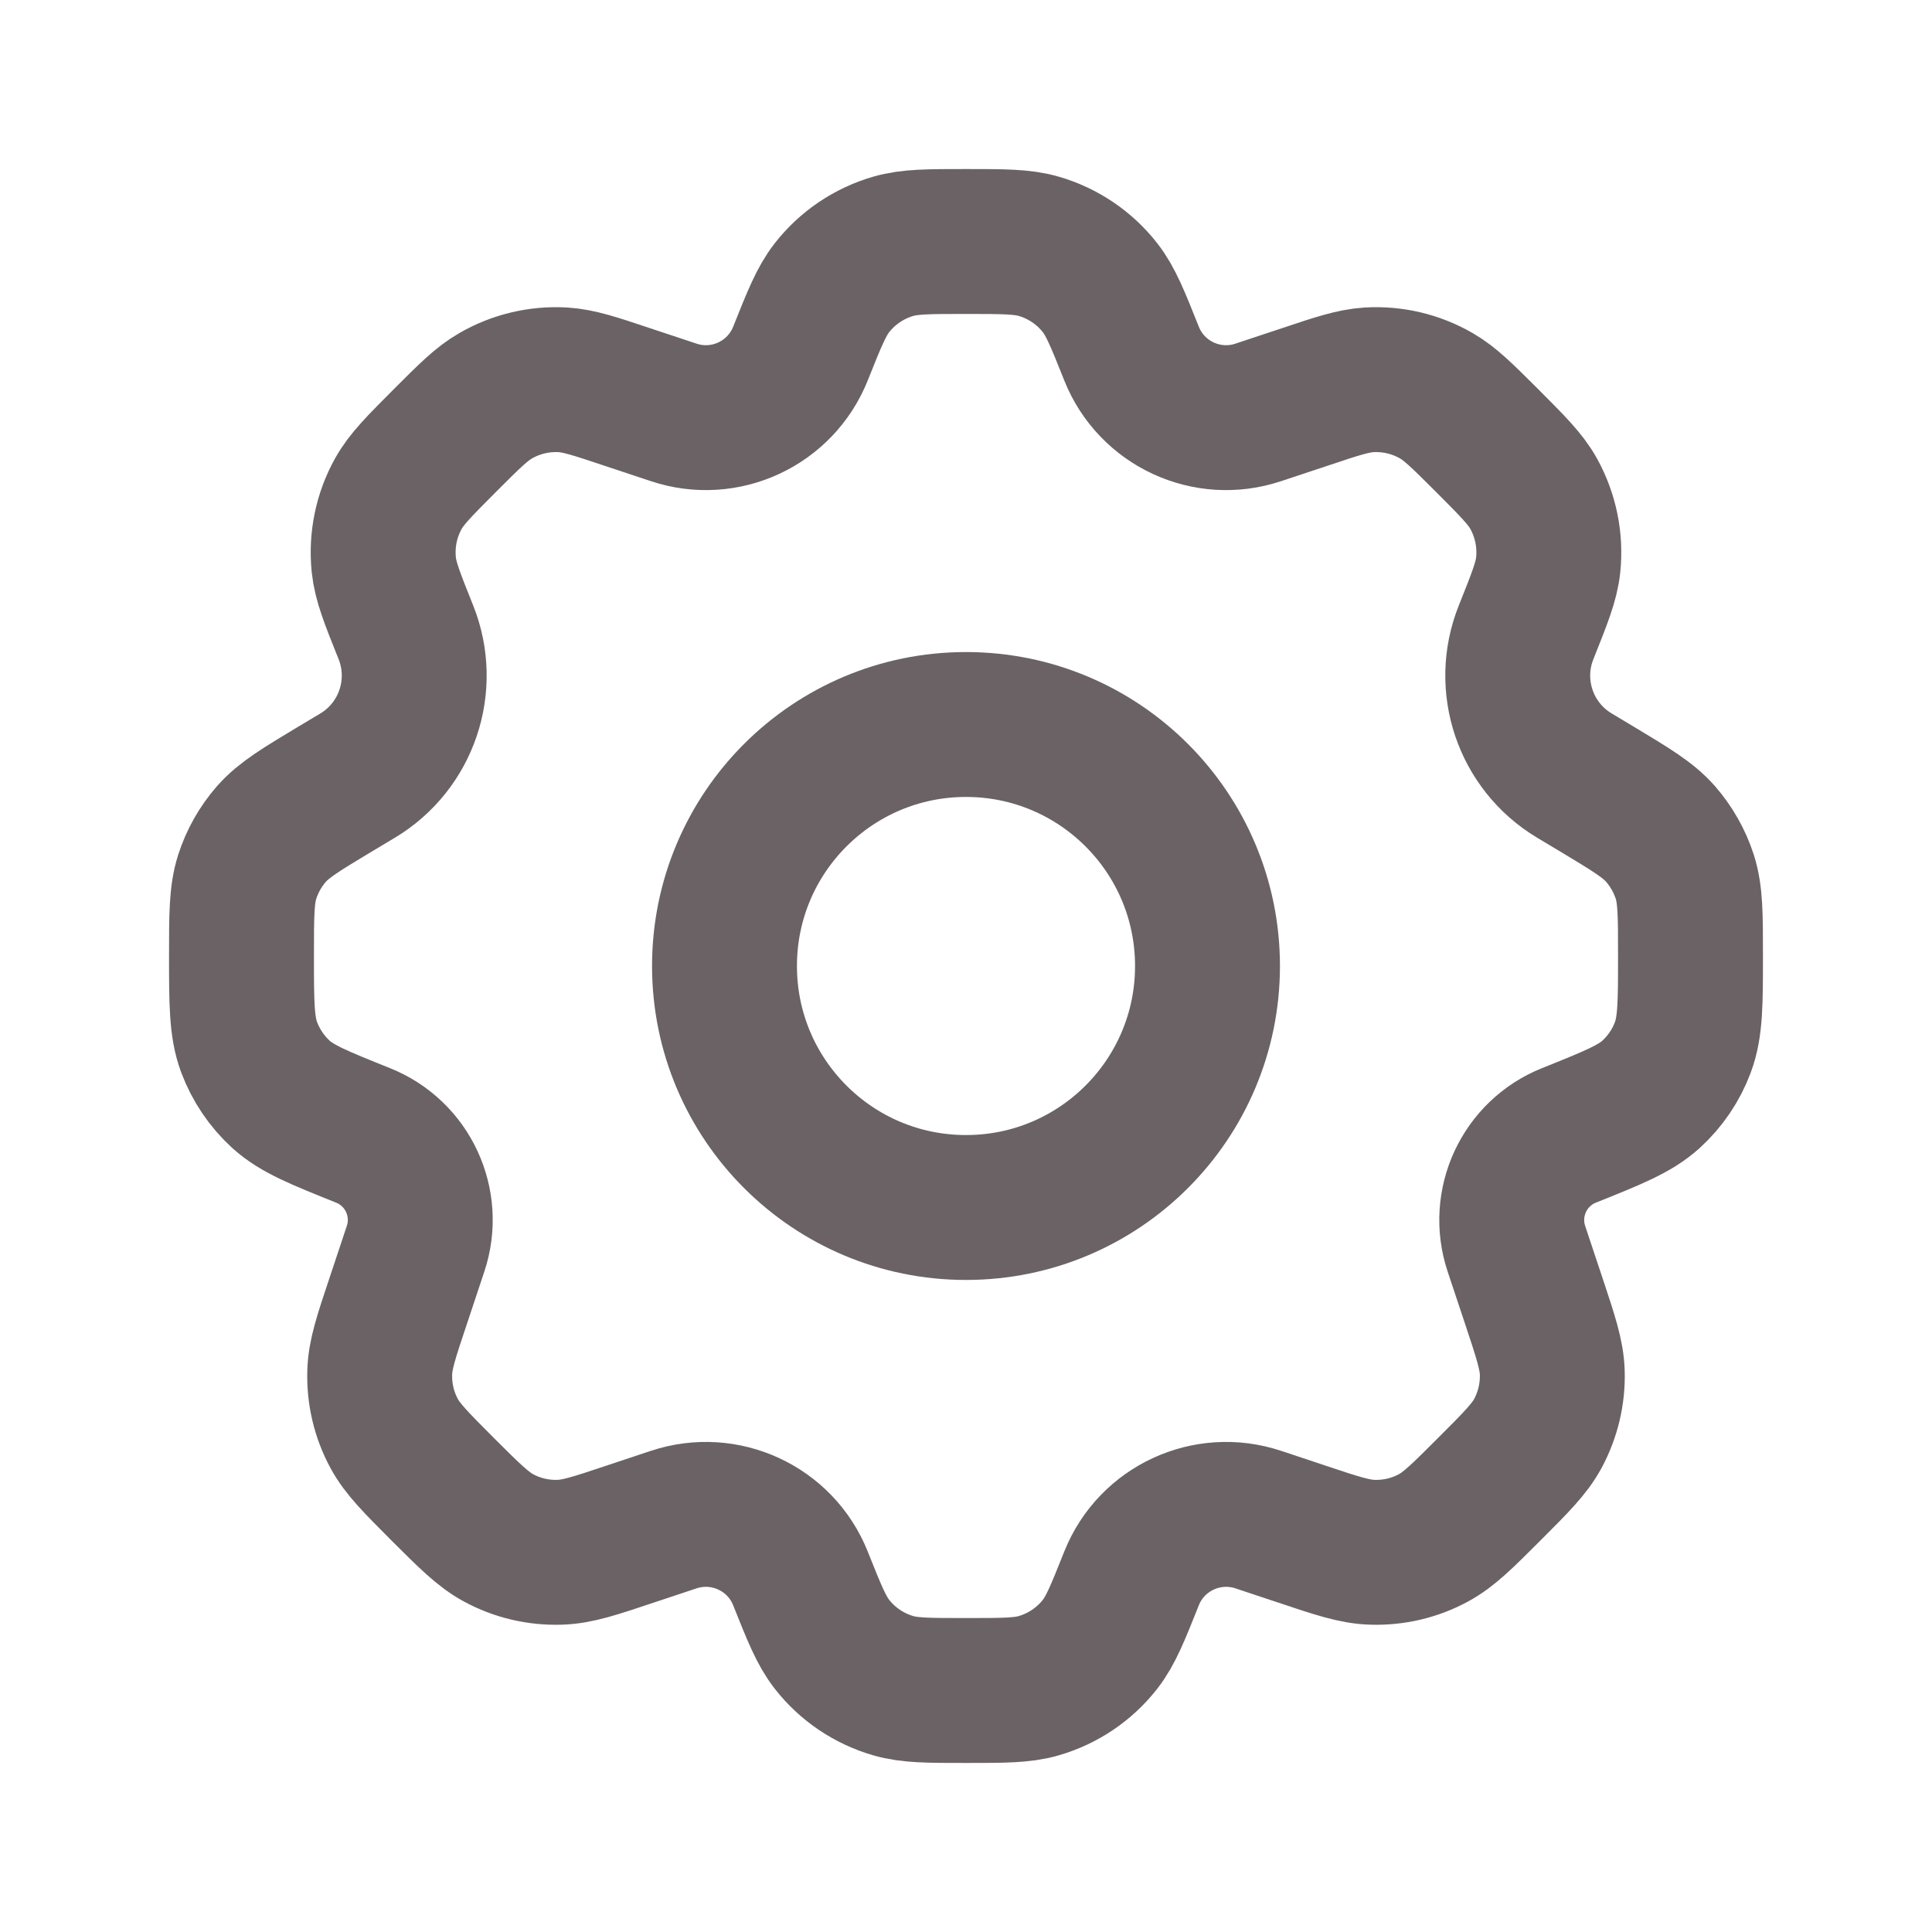
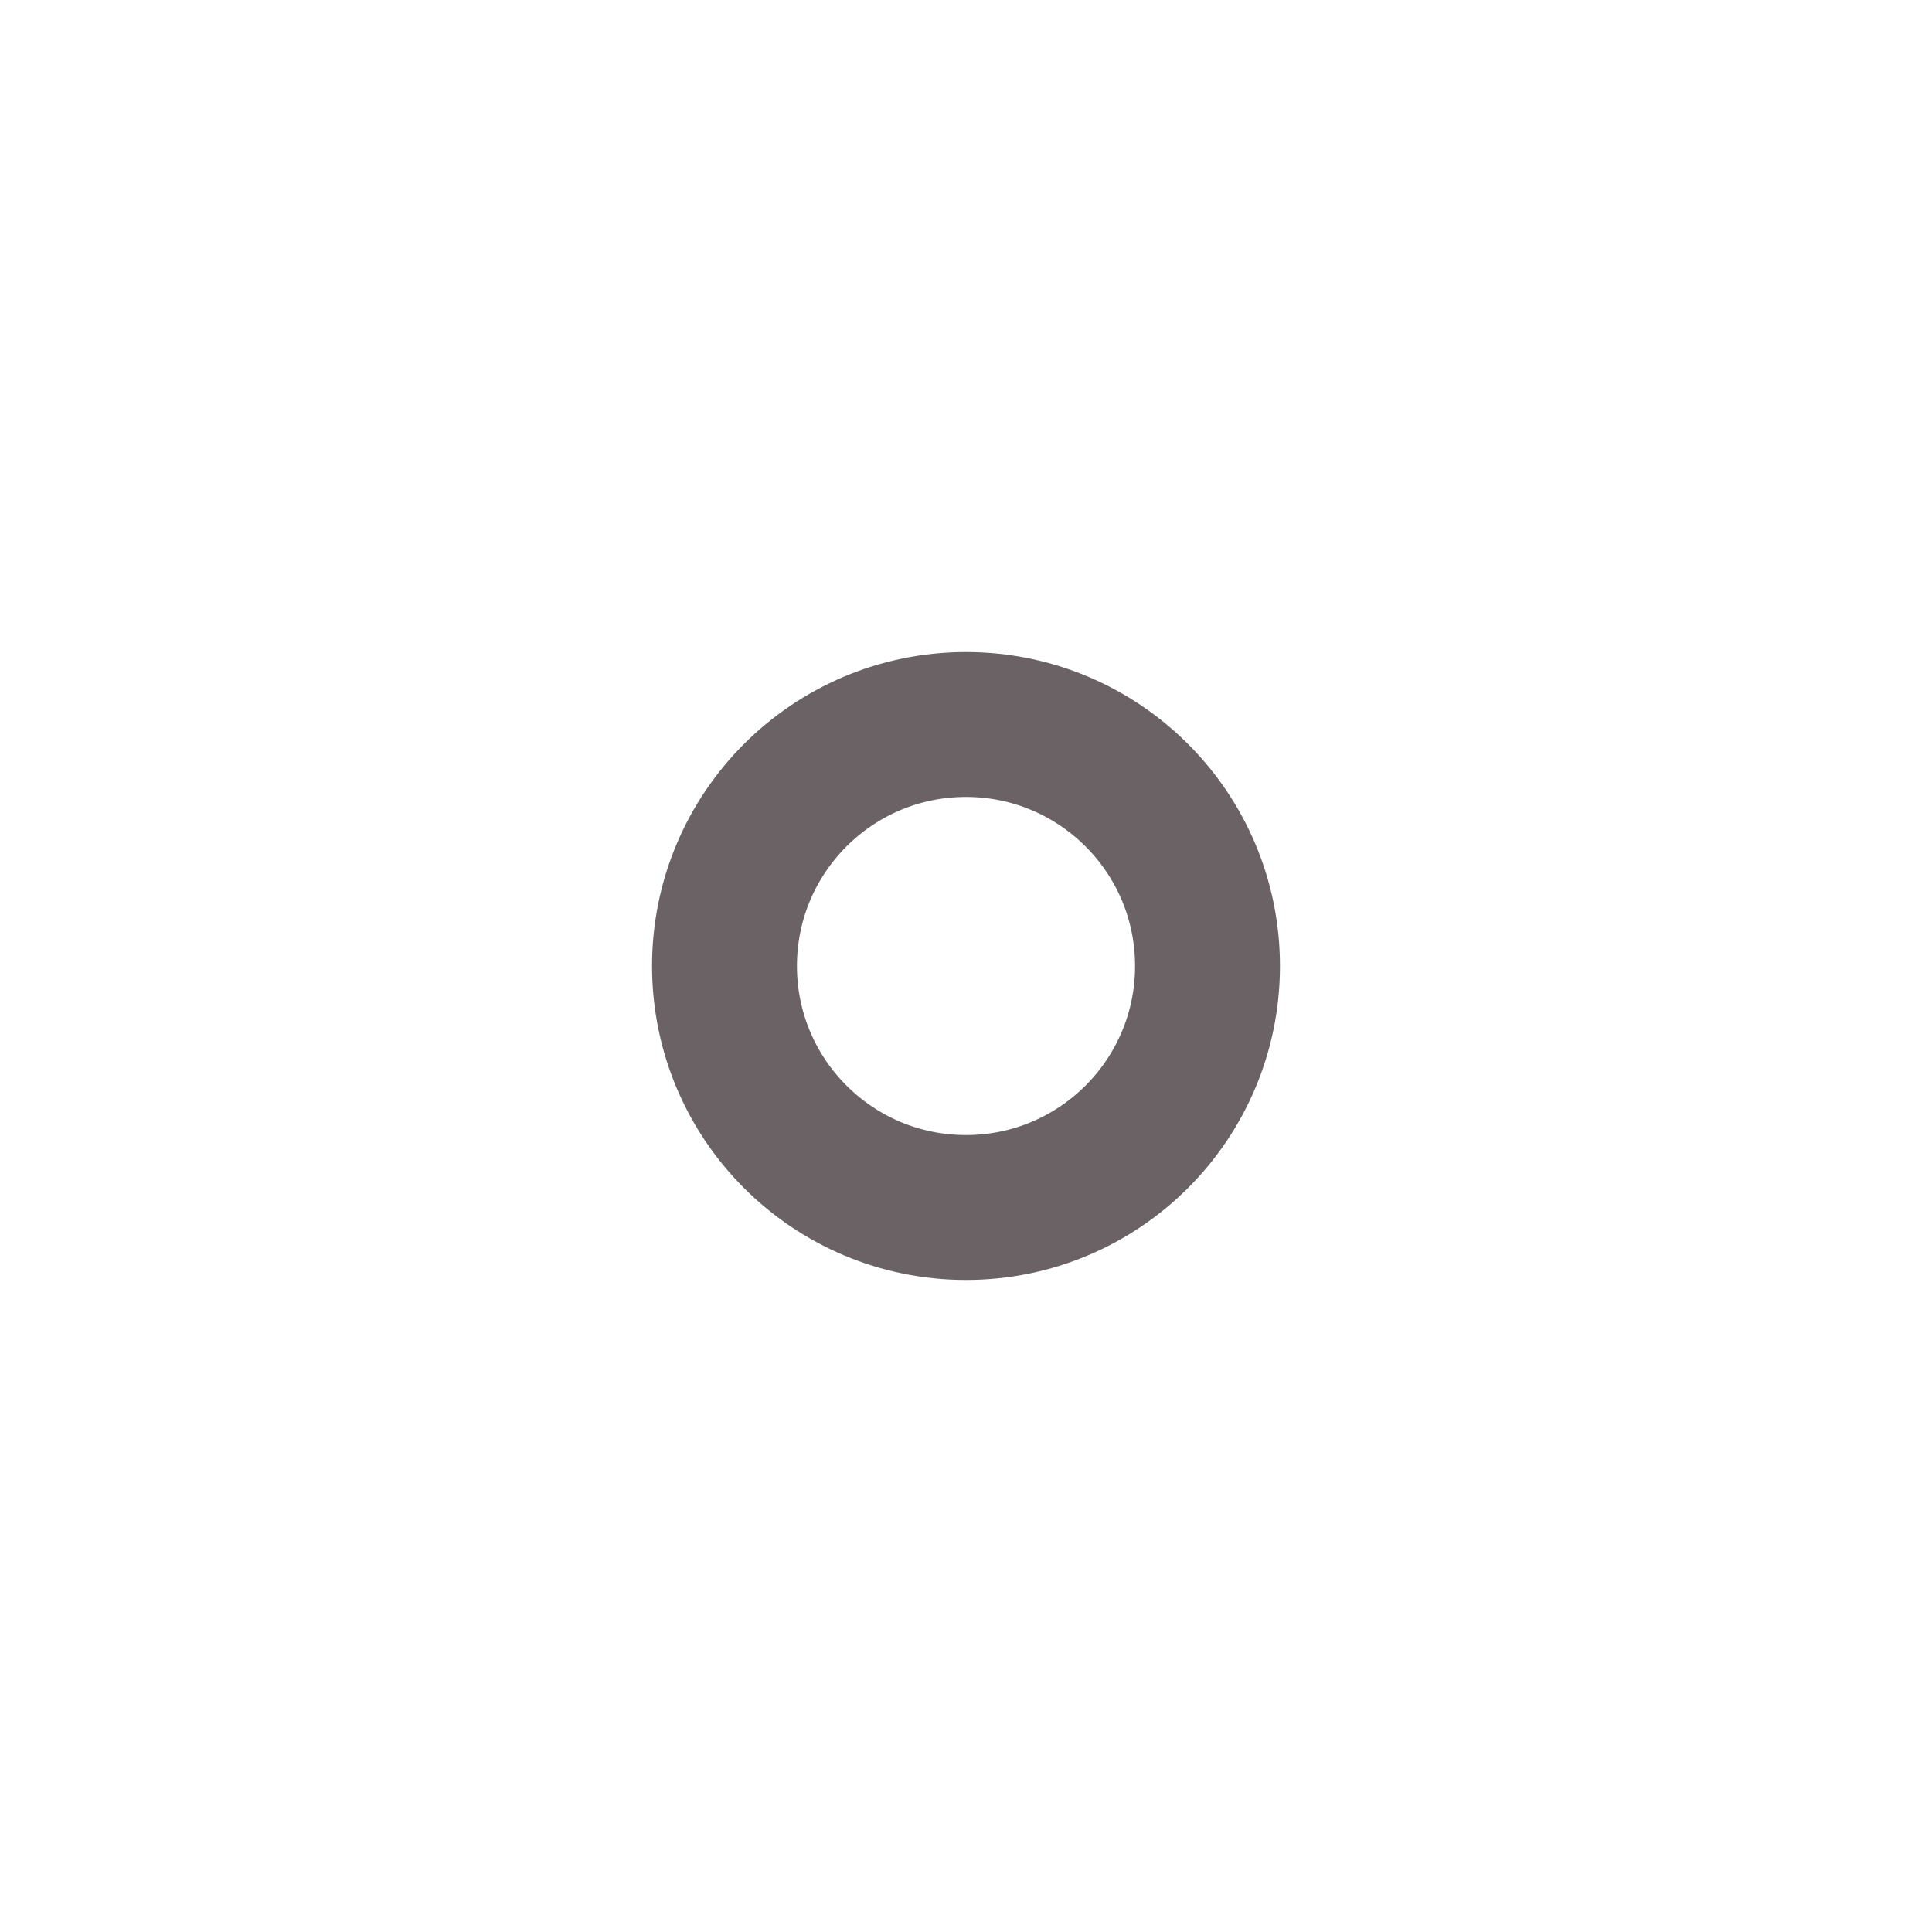
<svg xmlns="http://www.w3.org/2000/svg" width="20" height="20" viewBox="0 0 20 20" fill="none">
  <path d="M12.5 10C12.5 11.381 11.381 12.5 10 12.5C8.619 12.5 7.5 11.381 7.5 10C7.5 8.619 8.619 7.5 10 7.5C11.381 7.5 12.5 8.619 12.5 10Z" stroke="#6A6265" stroke-width="1.5" stroke-linecap="round" stroke-linejoin="round" />
-   <path d="M10.754 2.55C10.582 2.5 10.388 2.5 10 2.5C9.612 2.5 9.418 2.5 9.246 2.55C8.995 2.623 8.773 2.773 8.612 2.979C8.502 3.12 8.43 3.3 8.286 3.661C8.078 4.179 7.503 4.446 6.974 4.269L6.498 4.111C6.161 3.998 5.992 3.942 5.827 3.932C5.584 3.918 5.342 3.975 5.131 4.097C4.987 4.179 4.861 4.305 4.61 4.556C4.343 4.824 4.209 4.957 4.124 5.11C3.999 5.334 3.947 5.591 3.973 5.846C3.991 6.02 4.061 6.195 4.202 6.546C4.421 7.096 4.21 7.724 3.702 8.029L3.471 8.167C3.117 8.38 2.94 8.486 2.811 8.632C2.697 8.762 2.612 8.913 2.559 9.077C2.5 9.263 2.5 9.472 2.5 9.889C2.5 10.382 2.5 10.629 2.579 10.841C2.649 11.027 2.762 11.195 2.909 11.329C3.076 11.48 3.303 11.571 3.757 11.753C4.221 11.938 4.46 12.453 4.302 12.927L4.123 13.465C3.998 13.838 3.936 14.024 3.931 14.207C3.924 14.427 3.975 14.645 4.08 14.839C4.167 15 4.306 15.139 4.583 15.417C4.861 15.694 5 15.833 5.161 15.92C5.355 16.025 5.573 16.076 5.793 16.069C5.976 16.064 6.162 16.002 6.535 15.877L6.974 15.731C7.503 15.555 8.079 15.821 8.286 16.339C8.43 16.7 8.502 16.88 8.612 17.021C8.773 17.227 8.995 17.377 9.246 17.45C9.418 17.5 9.612 17.5 10 17.5C10.388 17.5 10.582 17.5 10.754 17.45C11.005 17.377 11.227 17.227 11.388 17.021C11.498 16.88 11.57 16.7 11.714 16.339C11.921 15.821 12.497 15.555 13.026 15.731L13.465 15.877C13.838 16.002 14.024 16.064 14.207 16.069C14.427 16.076 14.645 16.025 14.839 15.92C15 15.833 15.139 15.694 15.416 15.417C15.694 15.139 15.833 15 15.92 14.839C16.024 14.645 16.076 14.427 16.069 14.207C16.063 14.024 16.001 13.838 15.877 13.465L15.698 12.928C15.54 12.454 15.779 11.938 16.243 11.753C16.697 11.571 16.924 11.48 17.091 11.329C17.238 11.195 17.352 11.027 17.421 10.841C17.5 10.629 17.5 10.382 17.5 9.889C17.5 9.472 17.5 9.263 17.441 9.077C17.388 8.913 17.302 8.762 17.189 8.632C17.06 8.486 16.883 8.38 16.529 8.167L16.297 8.028C15.79 7.724 15.578 7.096 15.798 6.546C15.938 6.195 16.009 6.02 16.027 5.846C16.053 5.591 16 5.334 15.876 5.11C15.791 4.957 15.657 4.824 15.39 4.556C15.138 4.305 15.012 4.179 14.869 4.097C14.658 3.975 14.416 3.918 14.173 3.932C14.008 3.942 13.839 3.998 13.502 4.111L13.026 4.269C12.497 4.446 11.921 4.179 11.714 3.661C11.57 3.3 11.498 3.12 11.388 2.979C11.227 2.773 11.005 2.623 10.754 2.55Z" stroke="#6A6265" stroke-width="1.5" stroke-linecap="round" stroke-linejoin="round" />
</svg>